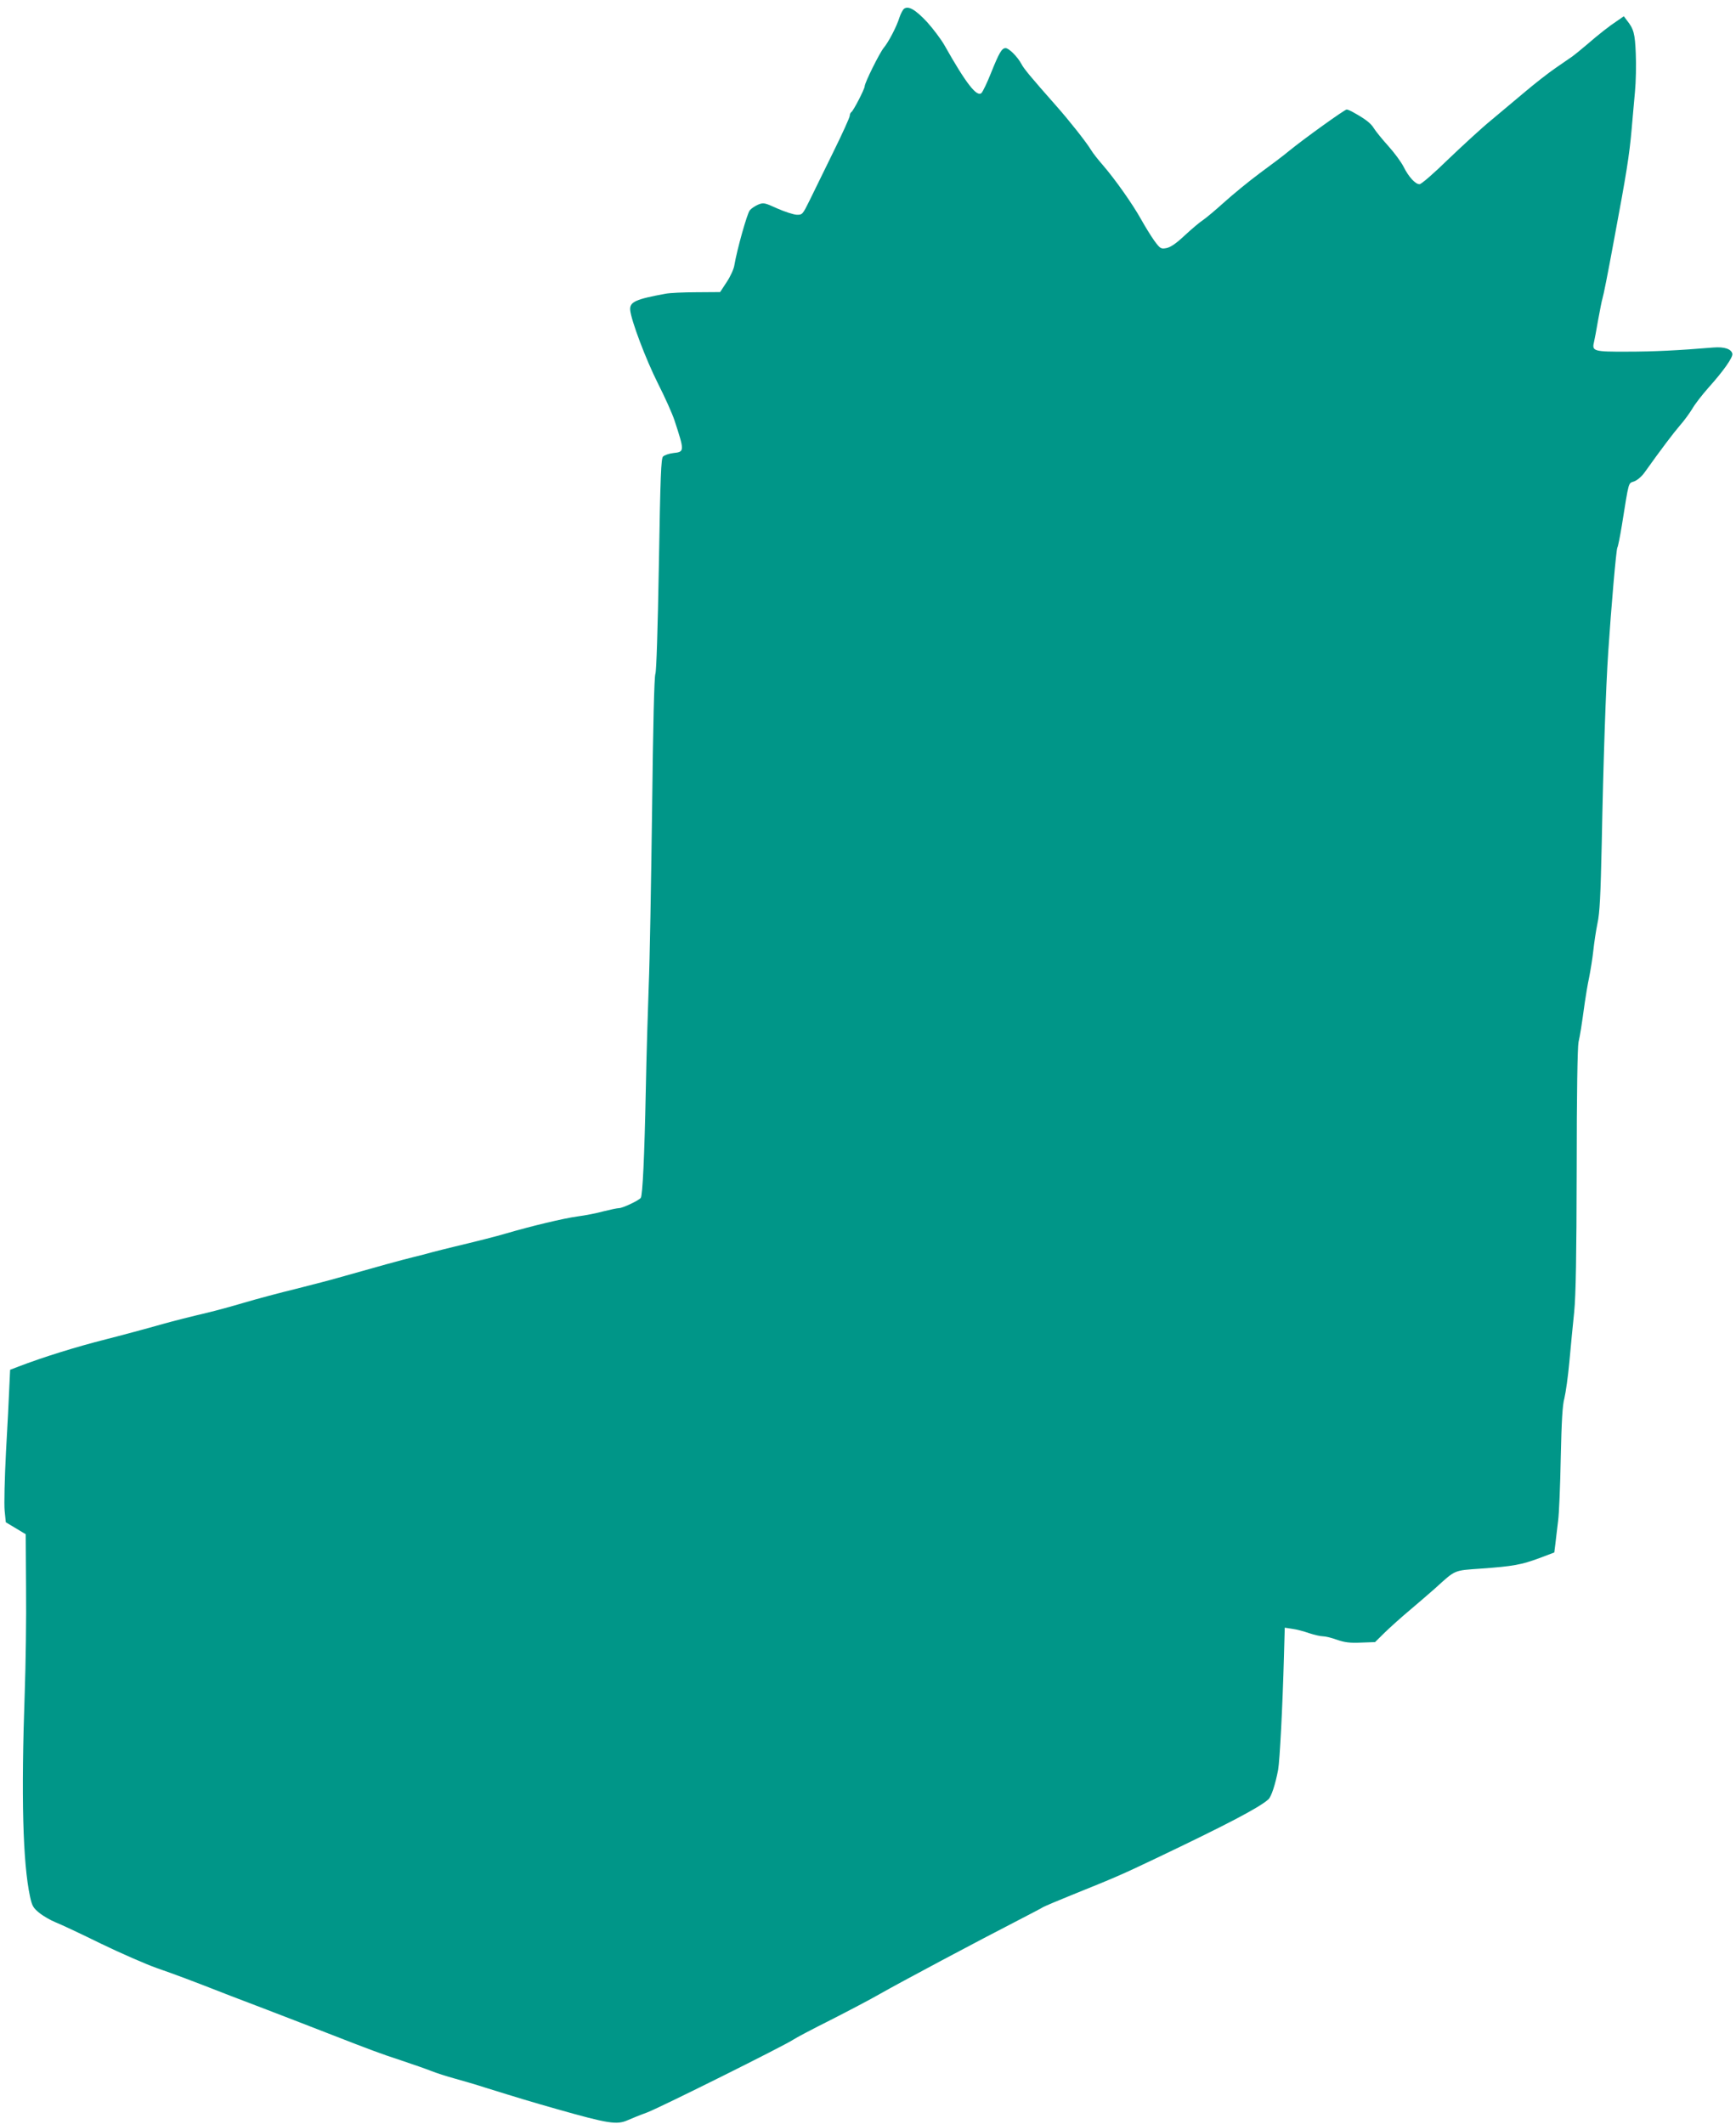
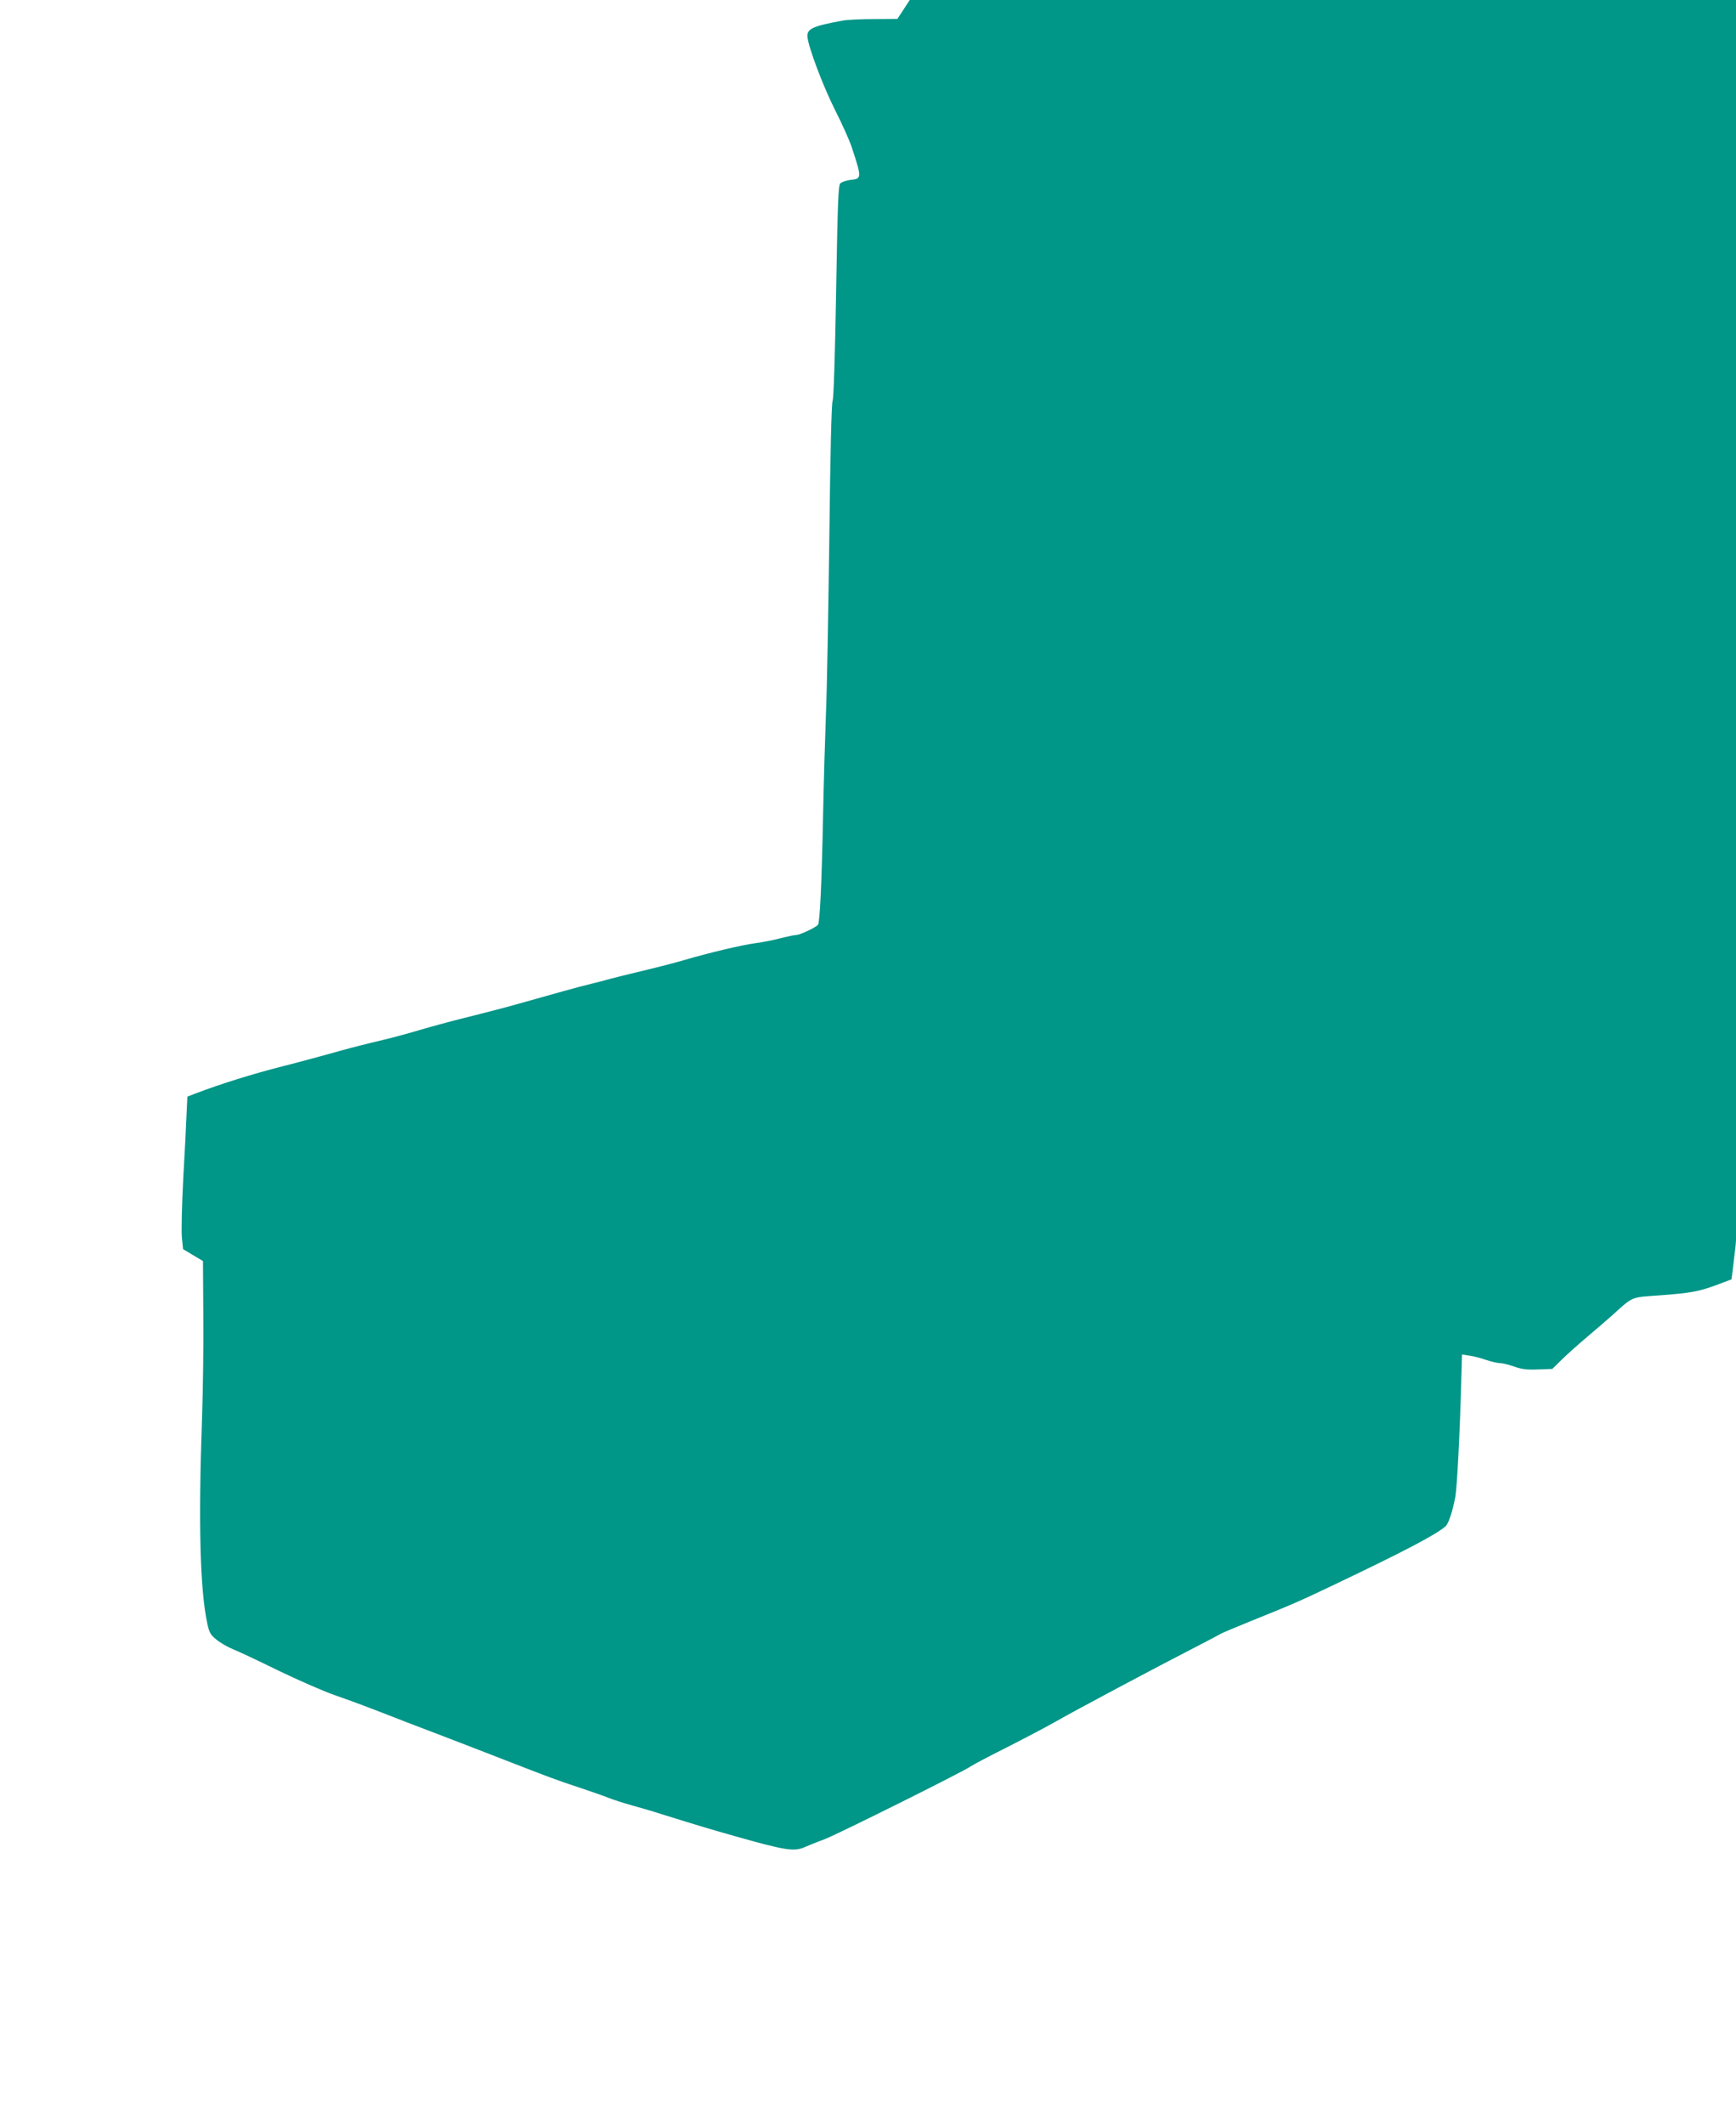
<svg xmlns="http://www.w3.org/2000/svg" version="1.0" width="1046pt" height="1280pt" viewBox="0 0 1046 1280" preserveAspectRatio="xMidYMid meet">
  <g transform="translate(0,1280) scale(0.1,-0.1)" fill="#009688" stroke="none">
-     <path d="M5447 12747 c-8 -7 -20 -30 -27 -51 -18 -58 -66 -149 -95 -184 -25 -30 -115 -211 -115 -232 0 -16 -68 -148 -80 -155 -5 -3 -10 -14 -10 -23 0 -9 -45 -109 -101 -222 -55 -113 -119 -243 -142 -290 -41 -83 -43 -85 -77 -84 -19 1 -72 18 -117 38 -77 35 -83 36 -115 23 -18 -8 -41 -23 -50 -34 -16 -18 -77 -236 -93 -330 -3 -23 -24 -69 -46 -102 l-40 -61 -142 -1 c-78 0 -162 -4 -187 -9 -180 -33 -216 -49 -213 -97 5 -62 94 -298 167 -443 42 -83 87 -183 100 -223 61 -186 61 -190 -7 -197 -26 -3 -54 -13 -62 -21 -12 -12 -16 -116 -25 -649 -7 -401 -15 -644 -21 -660 -7 -16 -14 -305 -20 -825 -6 -440 -14 -912 -20 -1050 -5 -137 -14 -425 -18 -640 -8 -396 -19 -626 -30 -643 -10 -15 -109 -62 -131 -62 -11 0 -53 -9 -93 -19 -39 -11 -110 -25 -157 -31 -82 -11 -282 -59 -425 -101 -67 -20 -187 -50 -325 -83 -36 -9 -90 -22 -120 -30 -30 -9 -82 -22 -115 -30 -74 -18 -226 -60 -455 -125 -41 -12 -156 -42 -255 -67 -99 -24 -241 -62 -315 -84 -74 -22 -173 -49 -220 -60 -106 -25 -200 -49 -265 -67 -91 -26 -269 -74 -345 -93 -182 -46 -381 -108 -532 -166 l-47 -18 -5 -106 c-2 -58 -11 -233 -20 -390 -8 -156 -12 -316 -8 -354 l7 -69 60 -36 60 -36 2 -325 c2 -179 -2 -462 -8 -630 -22 -623 -12 -1024 32 -1229 12 -55 19 -68 55 -97 23 -19 68 -45 100 -58 33 -13 156 -71 274 -129 118 -57 269 -123 334 -146 115 -40 206 -74 441 -166 61 -23 160 -61 220 -84 153 -59 242 -93 375 -145 254 -99 310 -120 435 -161 72 -24 155 -53 185 -65 30 -12 93 -32 140 -45 47 -13 130 -37 185 -55 209 -65 265 -82 430 -129 311 -88 361 -96 427 -67 18 8 71 30 118 47 85 33 831 405 879 438 14 10 116 64 226 119 110 56 243 126 295 156 119 68 592 320 845 450 66 34 129 67 140 74 11 6 88 39 170 72 270 109 298 121 510 222 426 203 621 305 677 355 18 16 42 89 59 178 10 56 27 383 35 679 l5 178 45 -7 c25 -3 70 -15 101 -26 31 -10 68 -19 83 -19 15 0 53 -9 86 -21 46 -16 78 -20 144 -17 l85 3 60 59 c33 32 101 93 150 134 50 42 118 101 152 131 126 114 110 107 278 119 194 14 241 23 350 63 l90 34 7 55 c3 30 11 91 16 135 6 44 13 215 16 381 5 221 10 316 22 359 8 33 22 131 30 220 8 88 21 223 29 300 10 102 14 336 15 860 0 453 5 737 11 765 10 45 18 94 38 240 6 41 17 109 26 150 8 41 20 113 25 160 5 47 16 121 25 165 14 62 19 169 26 485 9 477 25 947 39 1150 18 273 48 618 55 630 4 6 16 66 27 133 44 275 38 253 74 266 19 7 46 30 63 54 102 143 172 235 212 282 26 29 59 75 75 101 15 27 60 85 99 129 90 100 147 182 143 203 -6 29 -48 43 -113 38 -217 -18 -363 -25 -521 -25 -200 -1 -213 3 -200 56 4 16 15 76 25 134 11 59 22 117 26 129 7 23 30 137 71 360 74 396 91 502 105 660 5 63 15 165 20 225 6 61 8 165 5 232 -5 122 -12 148 -54 201 l-18 24 -36 -25 c-52 -34 -114 -83 -188 -147 -36 -31 -75 -62 -86 -70 -12 -8 -57 -39 -100 -69 -44 -30 -127 -95 -186 -145 -59 -50 -151 -127 -204 -171 -54 -44 -168 -149 -255 -232 -90 -88 -165 -153 -176 -153 -25 0 -65 43 -96 105 -14 28 -55 84 -92 125 -37 41 -76 89 -87 107 -18 30 -50 55 -122 95 -17 10 -36 18 -42 18 -12 0 -253 -173 -344 -247 -32 -27 -113 -88 -180 -137 -66 -49 -162 -128 -213 -174 -51 -46 -108 -94 -127 -107 -19 -12 -69 -54 -111 -93 -53 -50 -86 -72 -111 -77 -33 -6 -37 -4 -72 43 -20 28 -56 86 -81 131 -52 93 -155 239 -230 326 -29 33 -61 74 -71 91 -29 48 -132 178 -209 265 -158 179 -196 225 -211 254 -23 43 -75 95 -95 95 -23 0 -39 -28 -88 -150 -23 -58 -49 -112 -57 -120 -27 -28 -93 56 -222 285 -22 39 -70 102 -106 142 -70 75 -113 100 -139 80z" />
+     <path d="M5447 12747 l-40 -61 -142 -1 c-78 0 -162 -4 -187 -9 -180 -33 -216 -49 -213 -97 5 -62 94 -298 167 -443 42 -83 87 -183 100 -223 61 -186 61 -190 -7 -197 -26 -3 -54 -13 -62 -21 -12 -12 -16 -116 -25 -649 -7 -401 -15 -644 -21 -660 -7 -16 -14 -305 -20 -825 -6 -440 -14 -912 -20 -1050 -5 -137 -14 -425 -18 -640 -8 -396 -19 -626 -30 -643 -10 -15 -109 -62 -131 -62 -11 0 -53 -9 -93 -19 -39 -11 -110 -25 -157 -31 -82 -11 -282 -59 -425 -101 -67 -20 -187 -50 -325 -83 -36 -9 -90 -22 -120 -30 -30 -9 -82 -22 -115 -30 -74 -18 -226 -60 -455 -125 -41 -12 -156 -42 -255 -67 -99 -24 -241 -62 -315 -84 -74 -22 -173 -49 -220 -60 -106 -25 -200 -49 -265 -67 -91 -26 -269 -74 -345 -93 -182 -46 -381 -108 -532 -166 l-47 -18 -5 -106 c-2 -58 -11 -233 -20 -390 -8 -156 -12 -316 -8 -354 l7 -69 60 -36 60 -36 2 -325 c2 -179 -2 -462 -8 -630 -22 -623 -12 -1024 32 -1229 12 -55 19 -68 55 -97 23 -19 68 -45 100 -58 33 -13 156 -71 274 -129 118 -57 269 -123 334 -146 115 -40 206 -74 441 -166 61 -23 160 -61 220 -84 153 -59 242 -93 375 -145 254 -99 310 -120 435 -161 72 -24 155 -53 185 -65 30 -12 93 -32 140 -45 47 -13 130 -37 185 -55 209 -65 265 -82 430 -129 311 -88 361 -96 427 -67 18 8 71 30 118 47 85 33 831 405 879 438 14 10 116 64 226 119 110 56 243 126 295 156 119 68 592 320 845 450 66 34 129 67 140 74 11 6 88 39 170 72 270 109 298 121 510 222 426 203 621 305 677 355 18 16 42 89 59 178 10 56 27 383 35 679 l5 178 45 -7 c25 -3 70 -15 101 -26 31 -10 68 -19 83 -19 15 0 53 -9 86 -21 46 -16 78 -20 144 -17 l85 3 60 59 c33 32 101 93 150 134 50 42 118 101 152 131 126 114 110 107 278 119 194 14 241 23 350 63 l90 34 7 55 c3 30 11 91 16 135 6 44 13 215 16 381 5 221 10 316 22 359 8 33 22 131 30 220 8 88 21 223 29 300 10 102 14 336 15 860 0 453 5 737 11 765 10 45 18 94 38 240 6 41 17 109 26 150 8 41 20 113 25 160 5 47 16 121 25 165 14 62 19 169 26 485 9 477 25 947 39 1150 18 273 48 618 55 630 4 6 16 66 27 133 44 275 38 253 74 266 19 7 46 30 63 54 102 143 172 235 212 282 26 29 59 75 75 101 15 27 60 85 99 129 90 100 147 182 143 203 -6 29 -48 43 -113 38 -217 -18 -363 -25 -521 -25 -200 -1 -213 3 -200 56 4 16 15 76 25 134 11 59 22 117 26 129 7 23 30 137 71 360 74 396 91 502 105 660 5 63 15 165 20 225 6 61 8 165 5 232 -5 122 -12 148 -54 201 l-18 24 -36 -25 c-52 -34 -114 -83 -188 -147 -36 -31 -75 -62 -86 -70 -12 -8 -57 -39 -100 -69 -44 -30 -127 -95 -186 -145 -59 -50 -151 -127 -204 -171 -54 -44 -168 -149 -255 -232 -90 -88 -165 -153 -176 -153 -25 0 -65 43 -96 105 -14 28 -55 84 -92 125 -37 41 -76 89 -87 107 -18 30 -50 55 -122 95 -17 10 -36 18 -42 18 -12 0 -253 -173 -344 -247 -32 -27 -113 -88 -180 -137 -66 -49 -162 -128 -213 -174 -51 -46 -108 -94 -127 -107 -19 -12 -69 -54 -111 -93 -53 -50 -86 -72 -111 -77 -33 -6 -37 -4 -72 43 -20 28 -56 86 -81 131 -52 93 -155 239 -230 326 -29 33 -61 74 -71 91 -29 48 -132 178 -209 265 -158 179 -196 225 -211 254 -23 43 -75 95 -95 95 -23 0 -39 -28 -88 -150 -23 -58 -49 -112 -57 -120 -27 -28 -93 56 -222 285 -22 39 -70 102 -106 142 -70 75 -113 100 -139 80z" />
  </g>
</svg>